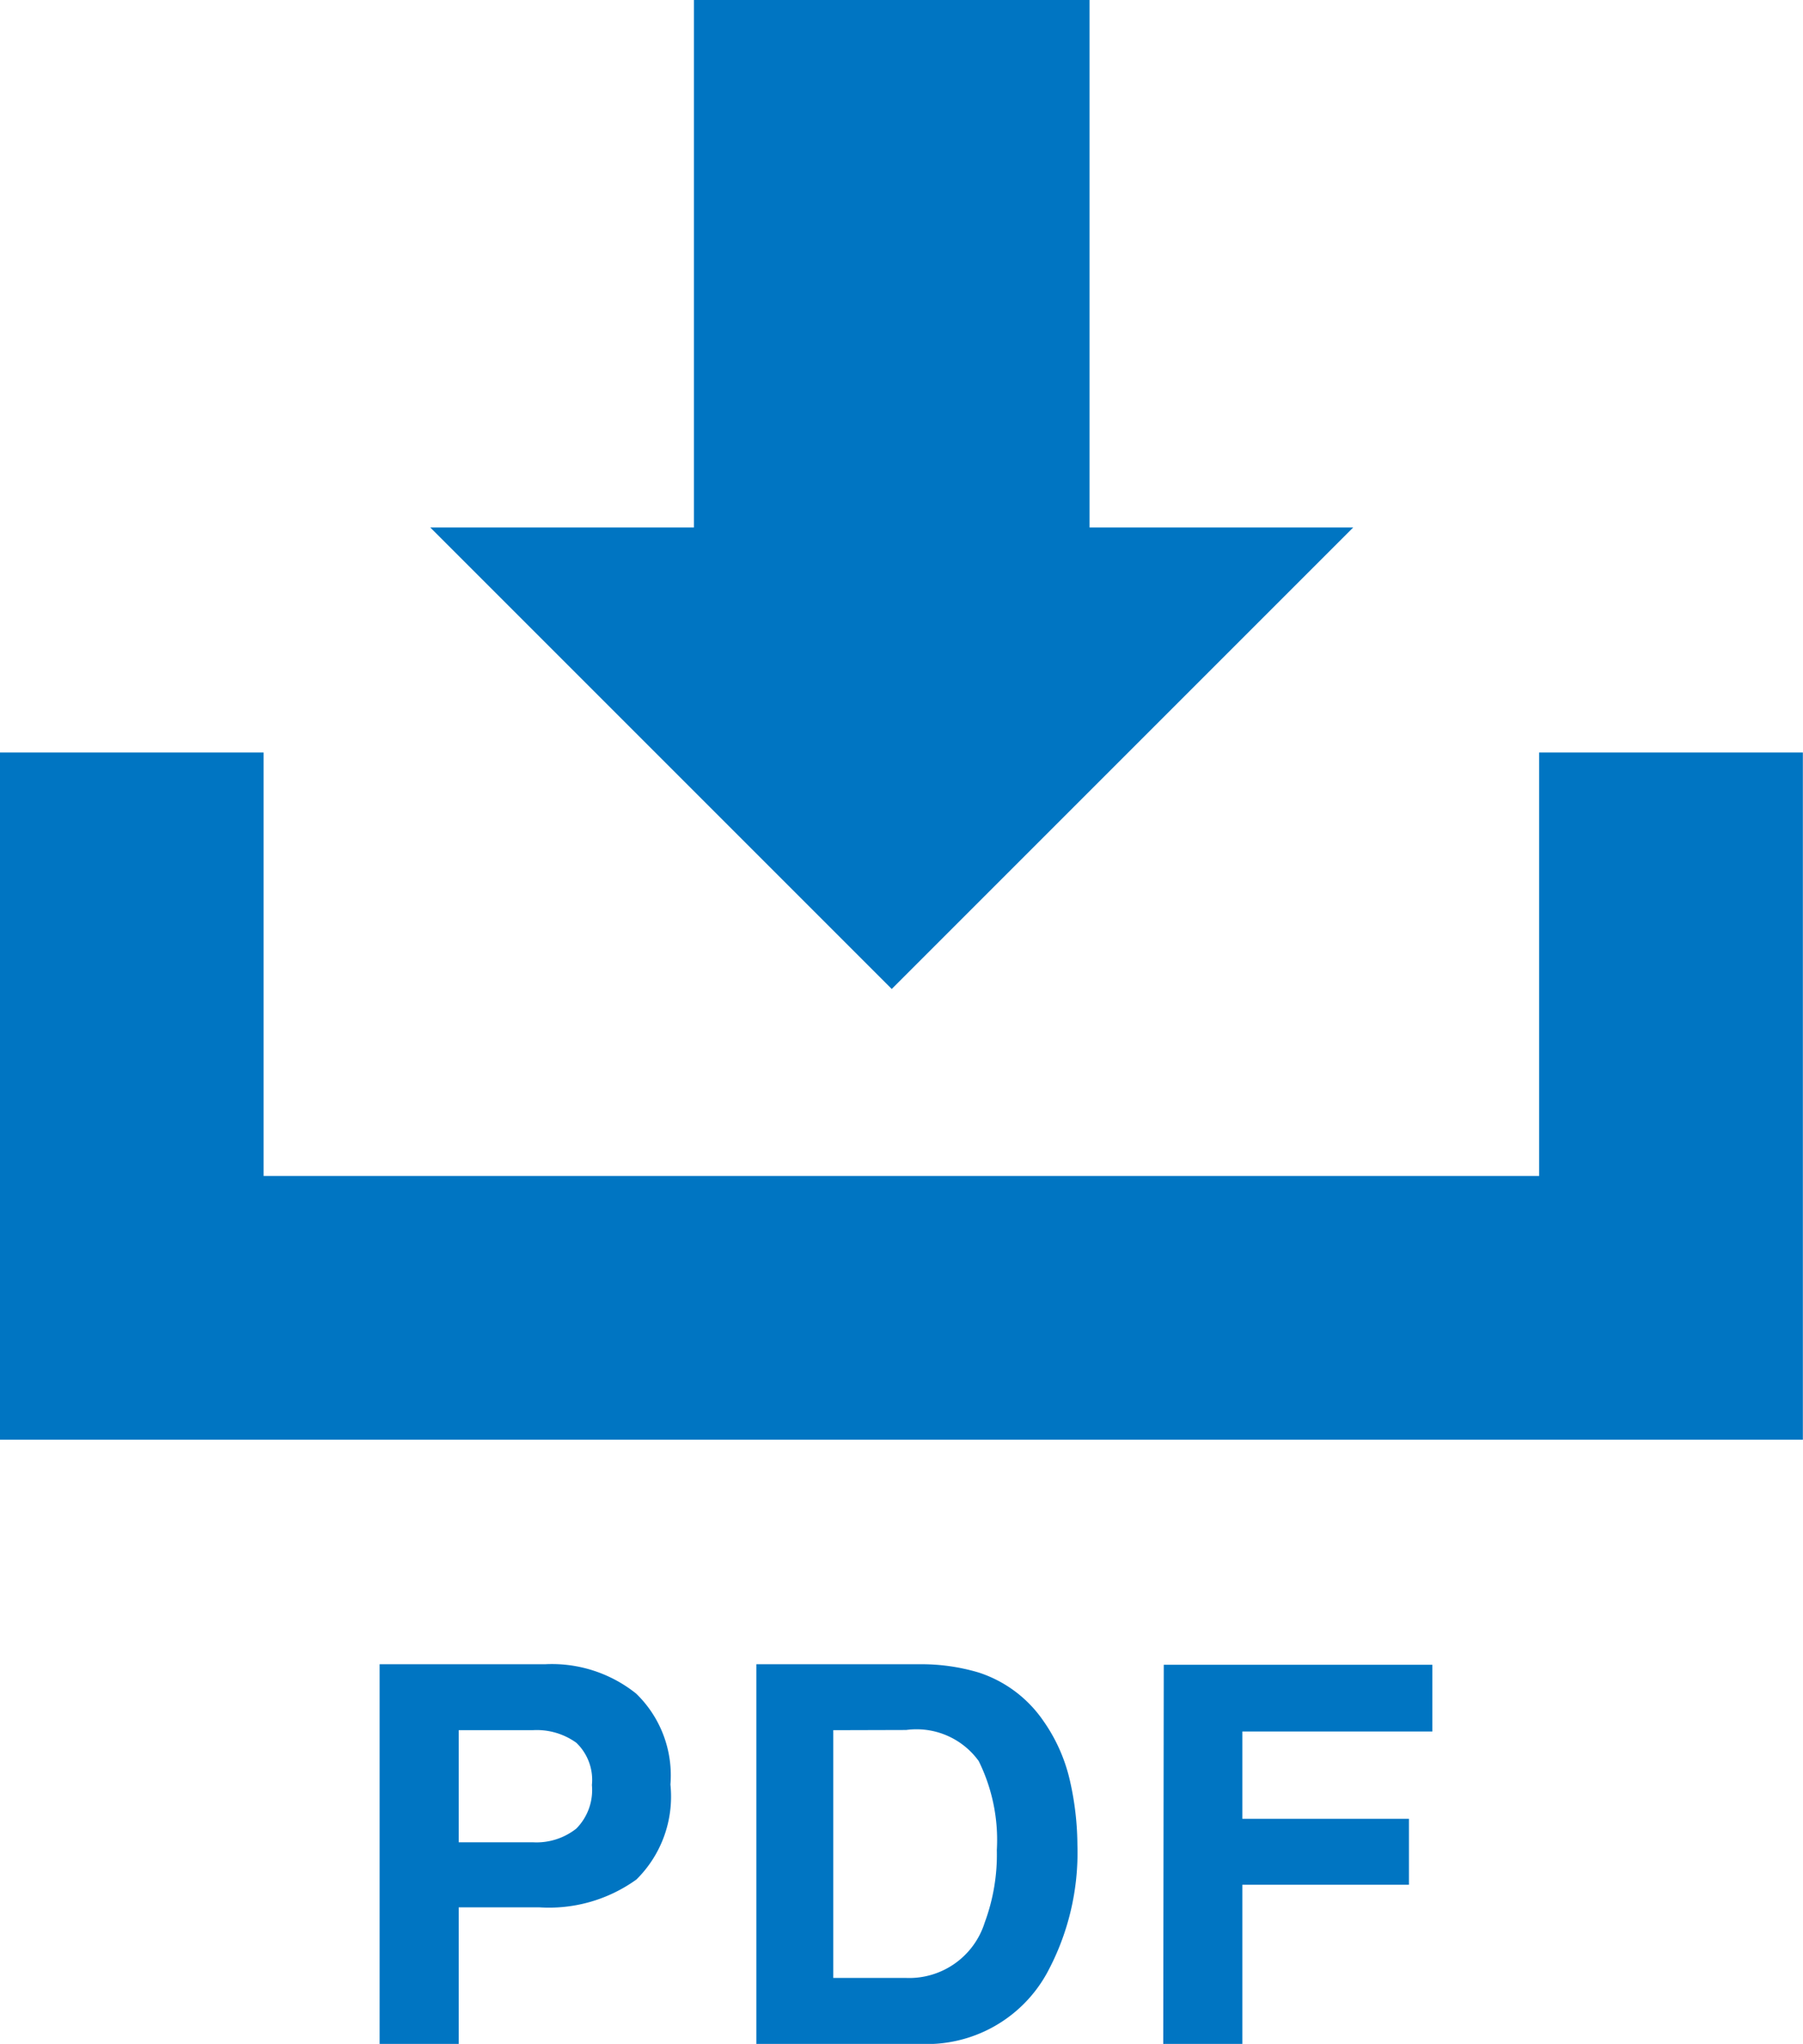
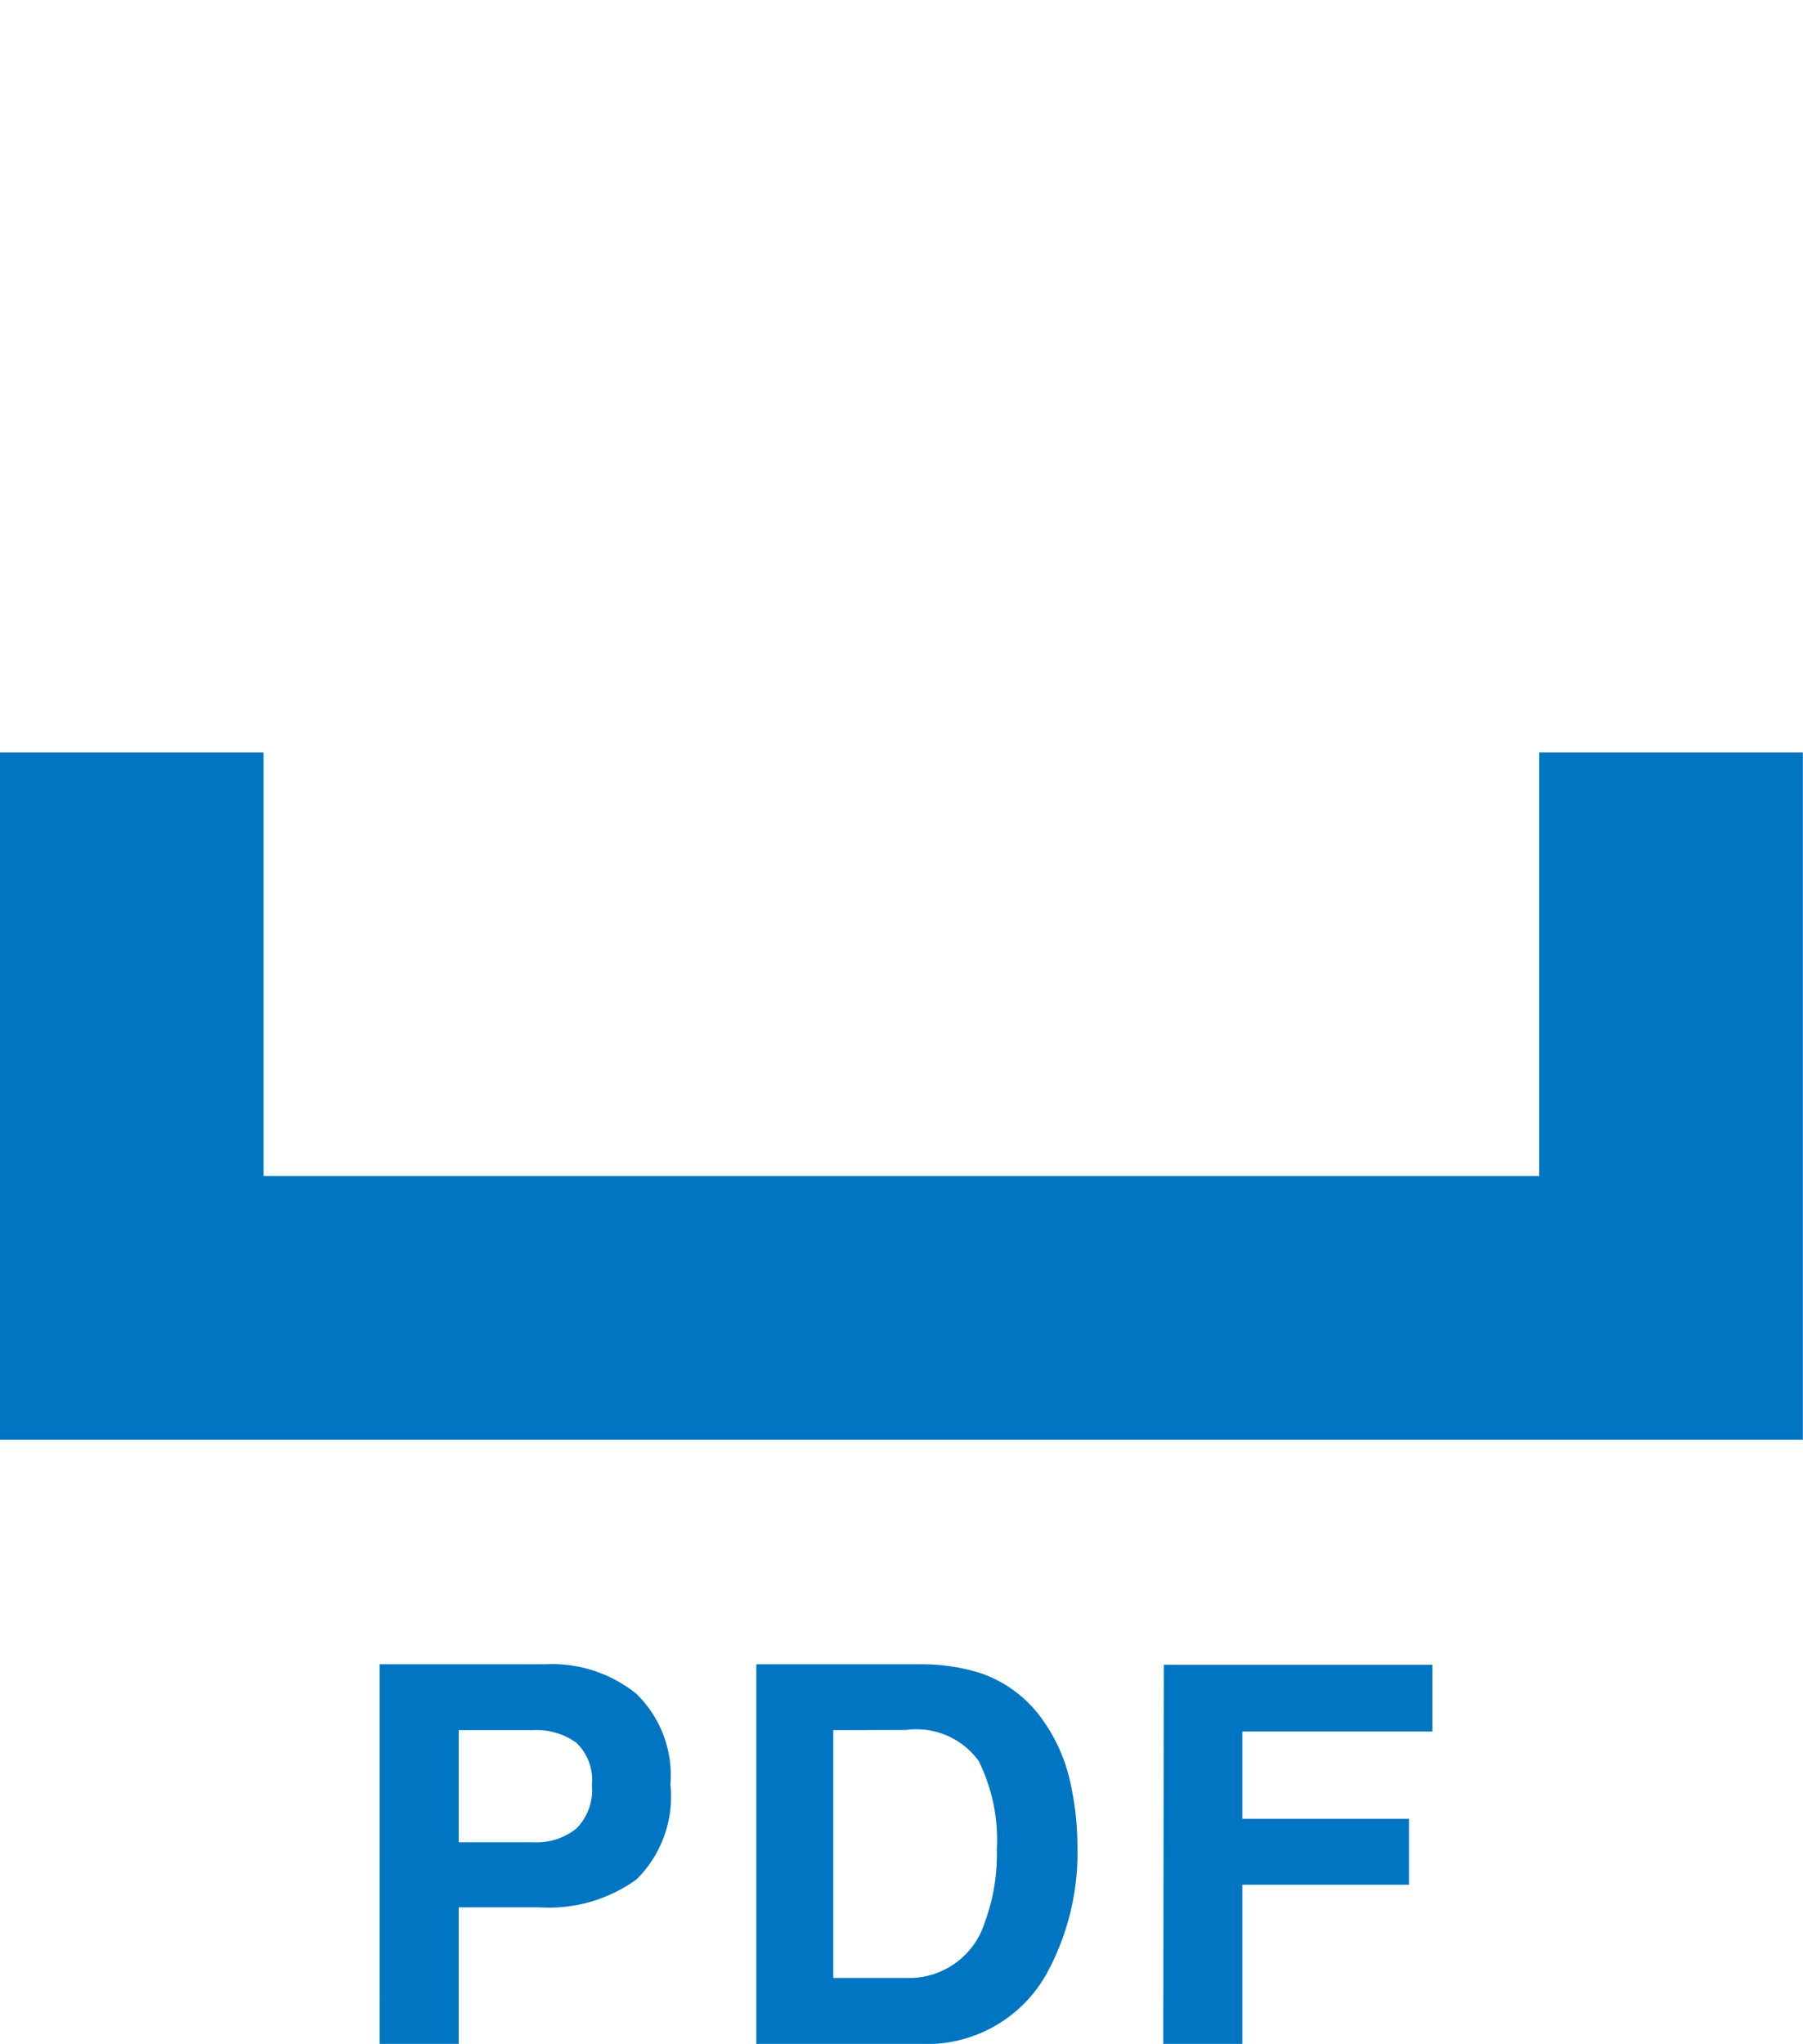
<svg xmlns="http://www.w3.org/2000/svg" width="27.348" height="31" viewBox="0 0 27.348 31">
  <defs>
    <style>
      .cls-1 {
        fill: #0075c2;
      }
    </style>
  </defs>
  <g id="icon_dl_bl" transform="translate(-734.241 -578.728)">
    <path id="パス_1817" data-name="パス 1817" class="cls-1" d="M-9303.312-343.353h-27.348v-10.423h4v6.423h19.348v-6.423h4Z" transform="translate(10064.899 943.917)" />
-     <rect id="長方形_179" data-name="長方形 179" class="cls-1" width="6" height="11" transform="translate(744.767 578.728)" />
-     <path id="多角形_6" data-name="多角形 6" class="cls-1" d="M7,0l7,7H0Z" transform="translate(754.767 593.728) rotate(180)" />
+     <path id="多角形_6" data-name="多角形 6" class="cls-1" d="M7,0l7,7Z" transform="translate(754.767 593.728) rotate(180)" />
    <path id="パス_1821" data-name="パス 1821" class="cls-1" d="M-4.548-3.926a.779.779,0,0,0-.236-.641,1.026,1.026,0,0,0-.662-.191H-6.568v1.7h1.121a.972.972,0,0,0,.662-.207A.829.829,0,0,0-4.548-3.926Zm1.191-.008a1.767,1.767,0,0,1-.516,1.441,2.271,2.271,0,0,1-1.473.422H-6.568V0h-1.2V-5.758h2.508a2.043,2.043,0,0,1,1.383.445A1.725,1.725,0,0,1-3.357-3.934Zm2.47-.824V-1H.223A1.2,1.2,0,0,0,1.41-1.84a2.962,2.962,0,0,0,.184-1.1,2.7,2.7,0,0,0-.275-1.35,1.163,1.163,0,0,0-1.1-.471Zm1.313-1a3.026,3.026,0,0,1,.891.125,1.9,1.9,0,0,1,.98.73,2.562,2.562,0,0,1,.41.93,4.463,4.463,0,0,1,.109.953,3.827,3.827,0,0,1-.461,1.945A2.08,2.08,0,0,1,.426,0h-2.48V-5.758Zm3.7.008H8.2v1.012H5.318v1.324H7.845v1H5.318V0h-1.2Z" transform="translate(747.767 609.728)" />
  </g>
</svg>